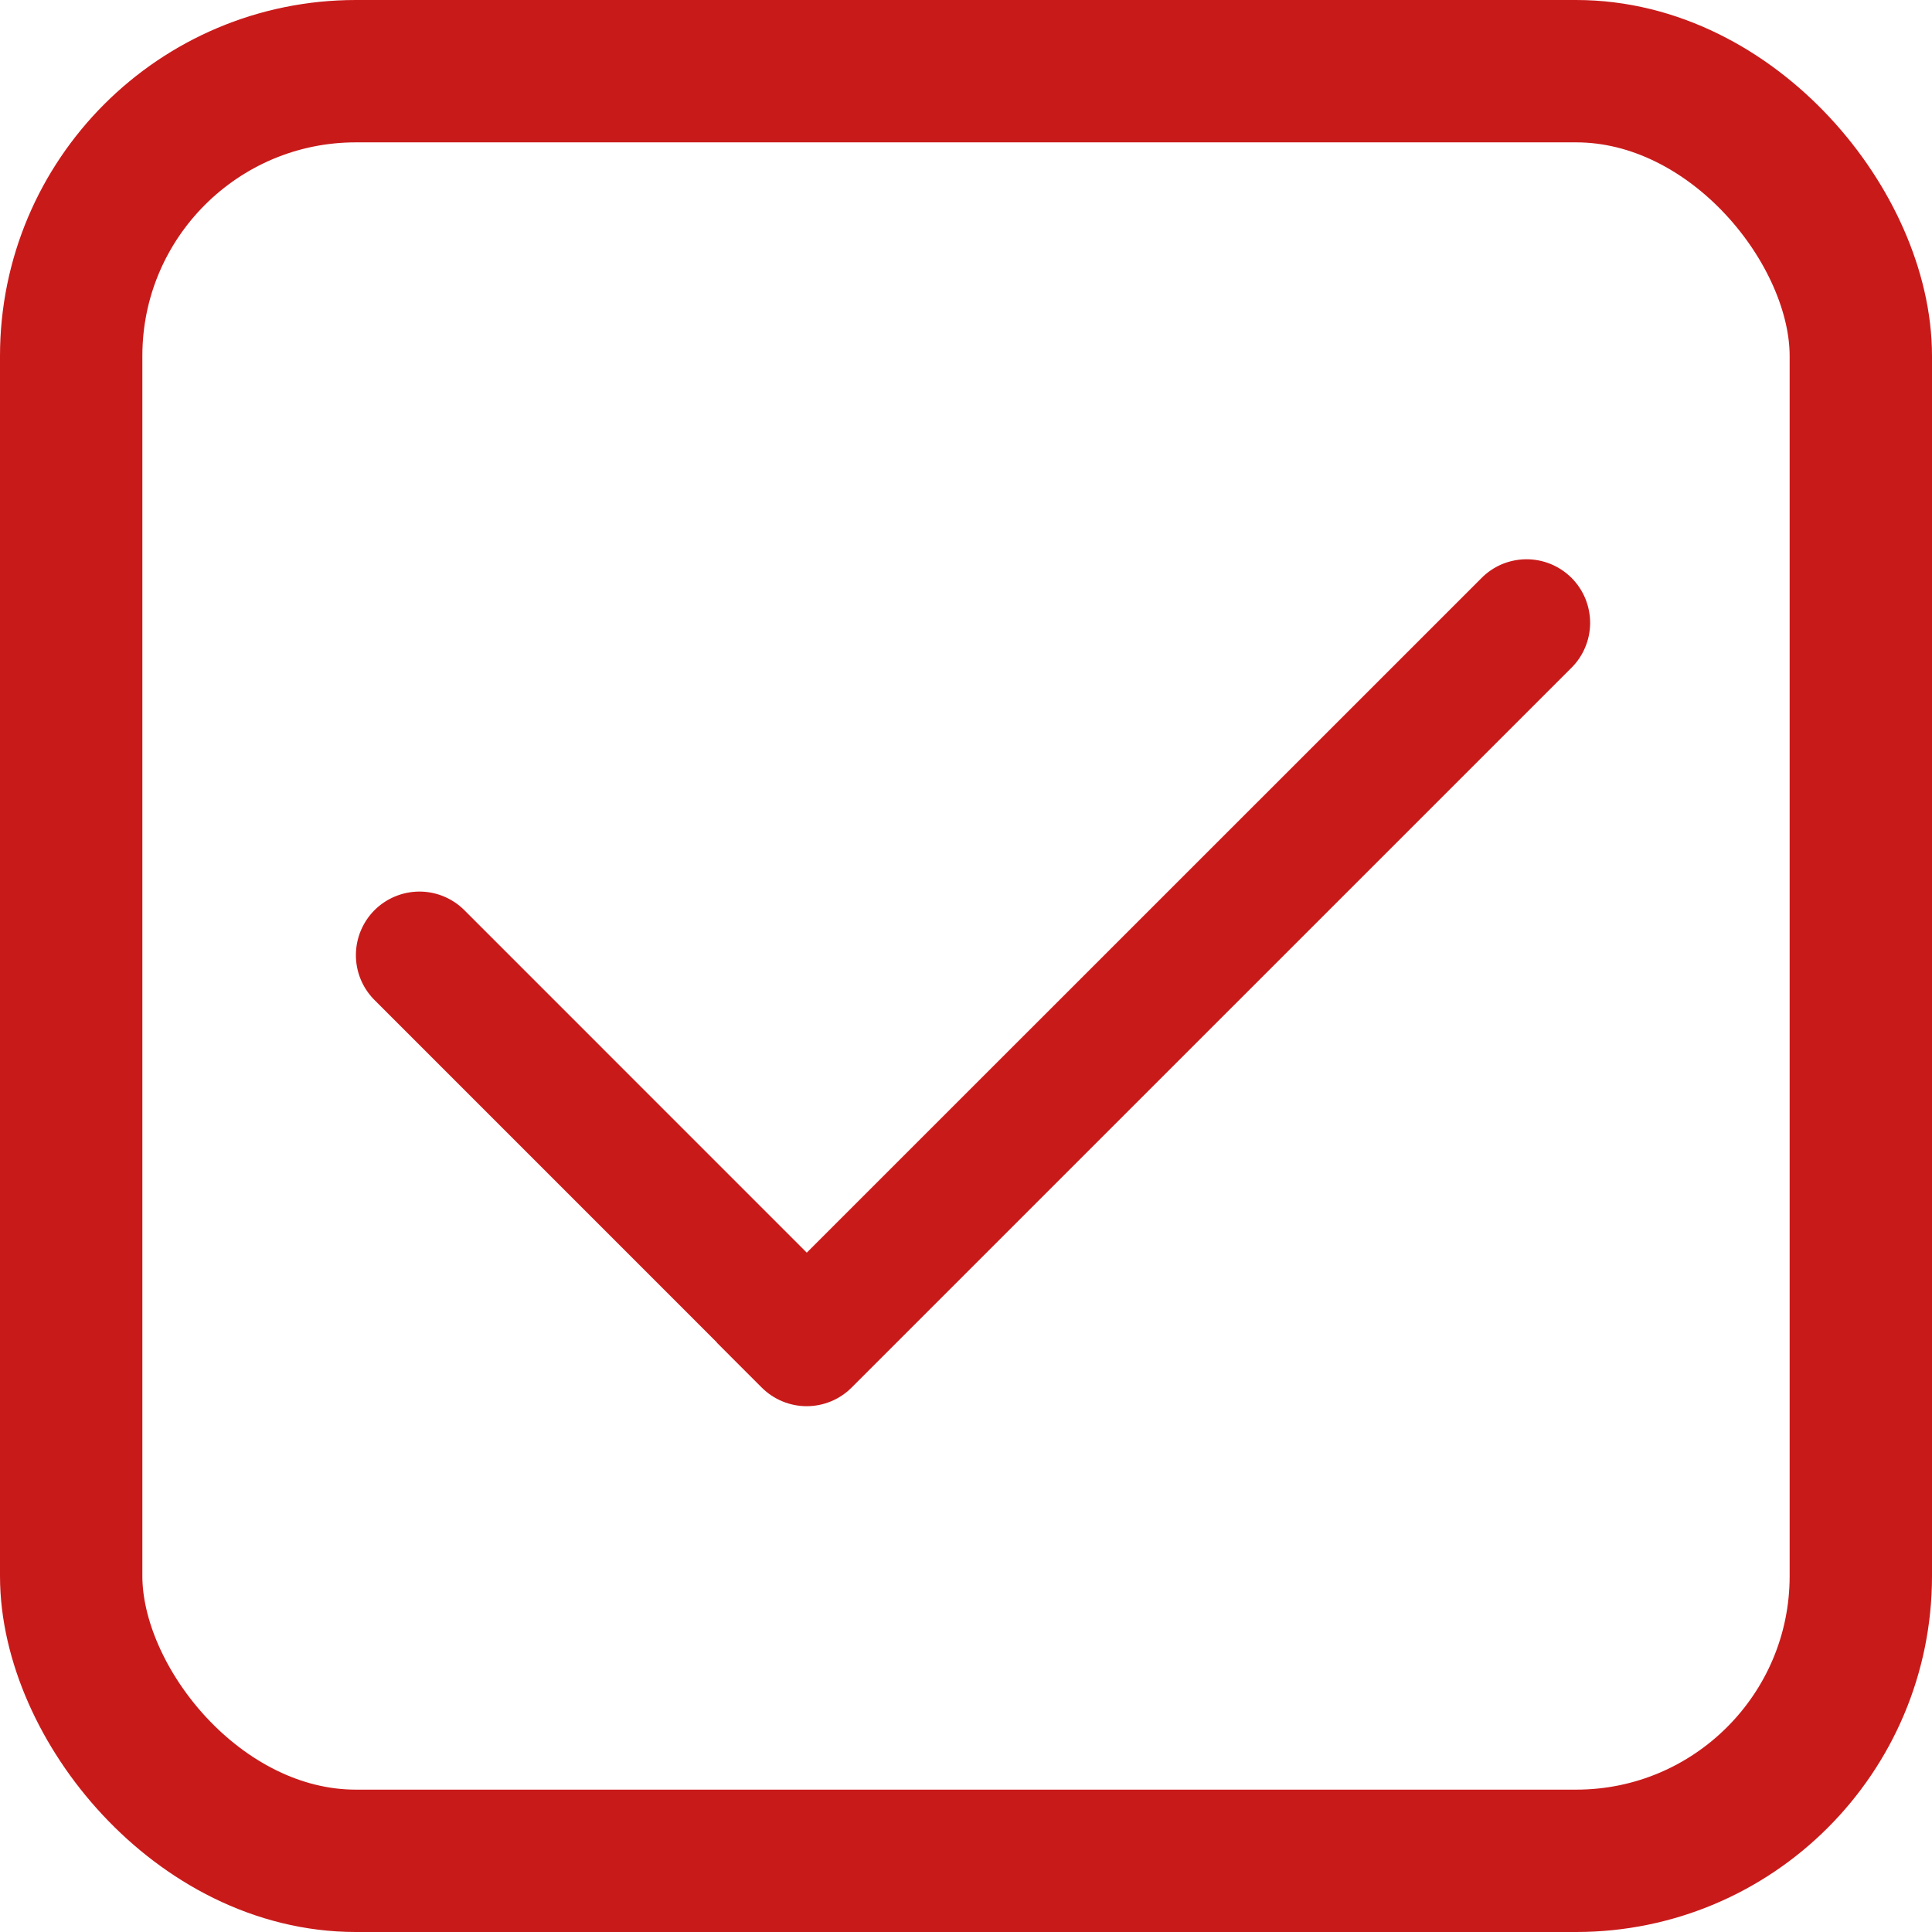
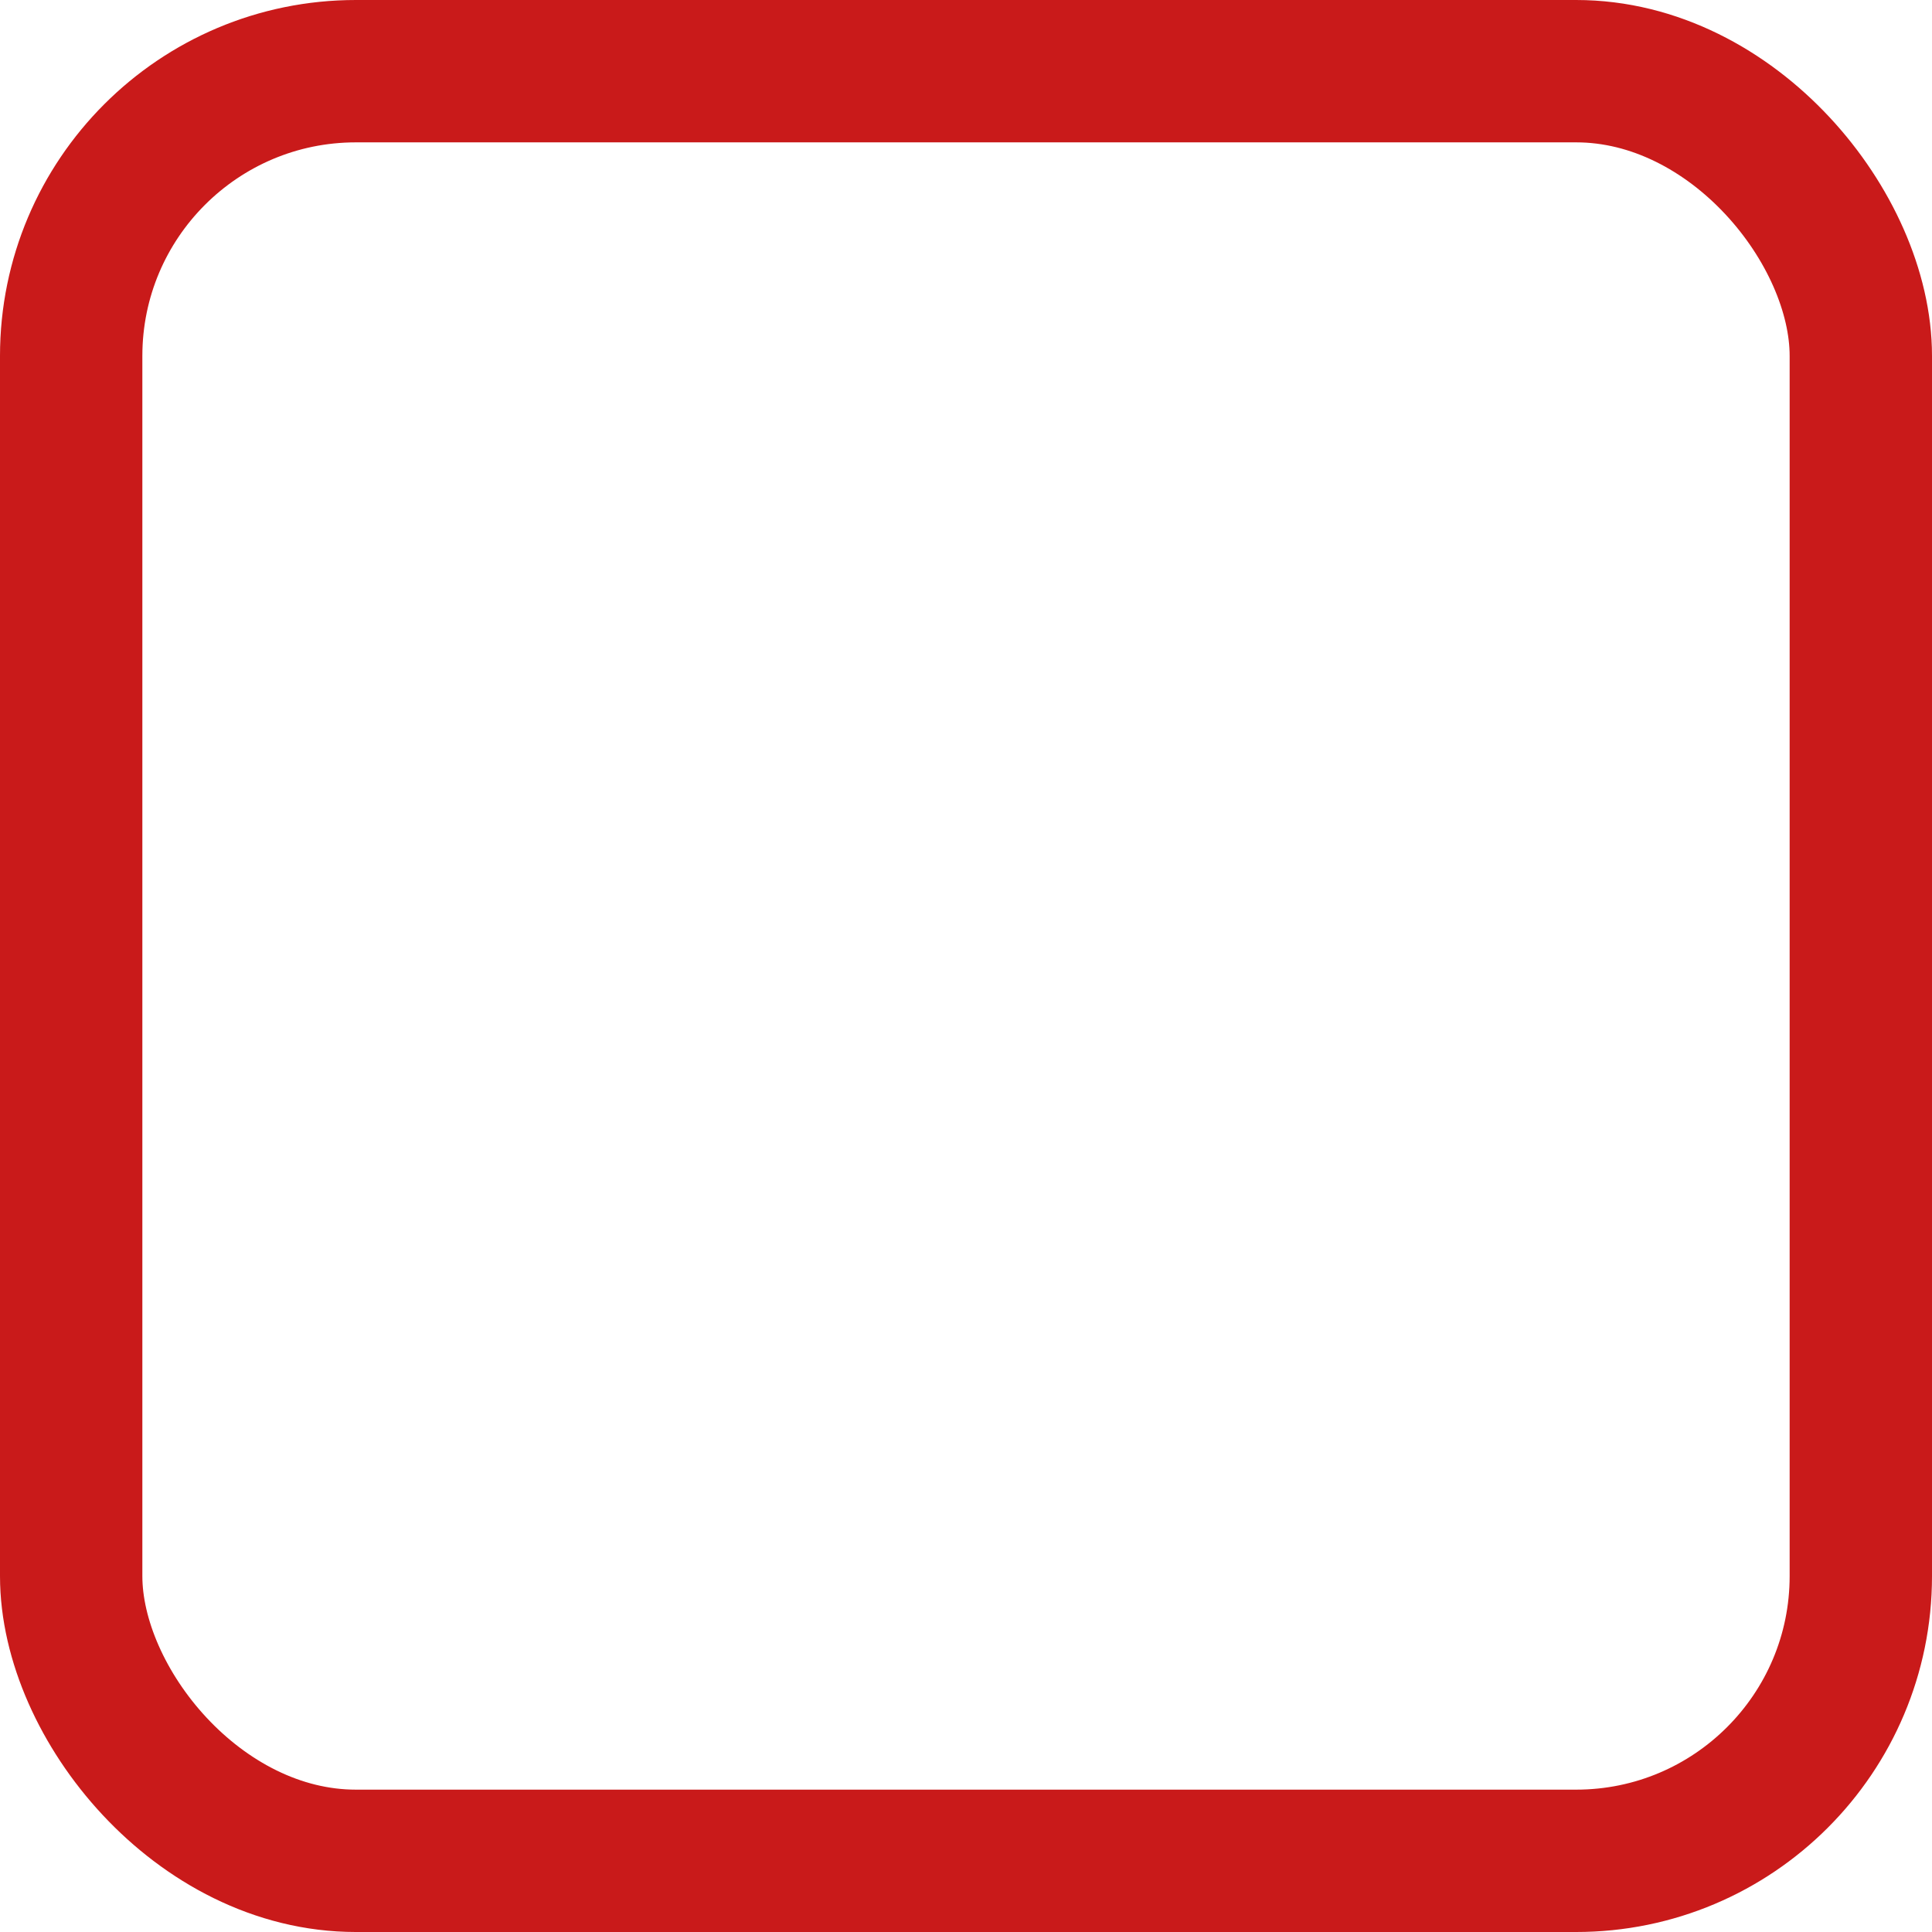
<svg xmlns="http://www.w3.org/2000/svg" viewBox="0 0 38 38" fill="none">
  <rect x="1.4" y="1.4" width="35.2" height="35.2" rx="5.6" stroke="#C91A1A" stroke-width="2.8" />
-   <path d="M14.099 26.408L14.101 26.405L7.352 19.655C7.124 19.42 6.997 19.104 7 18.776C7.003 18.449 7.134 18.135 7.365 17.903C7.597 17.671 7.911 17.54 8.238 17.536C8.566 17.533 8.882 17.659 9.118 17.887L15.868 24.638L29.127 11.382C29.242 11.262 29.38 11.167 29.532 11.101C29.685 11.036 29.849 11.002 30.015 11C30.181 10.999 30.345 11.03 30.499 11.093C30.653 11.156 30.792 11.249 30.91 11.366C31.027 11.483 31.12 11.623 31.183 11.777C31.245 11.93 31.277 12.095 31.276 12.261C31.274 12.427 31.24 12.591 31.174 12.743C31.109 12.896 31.013 13.034 30.894 13.149L16.75 27.292C16.516 27.526 16.198 27.658 15.867 27.658C15.535 27.658 15.217 27.526 14.983 27.292L14.099 26.408Z" fill="#C91A1A" />
</svg>